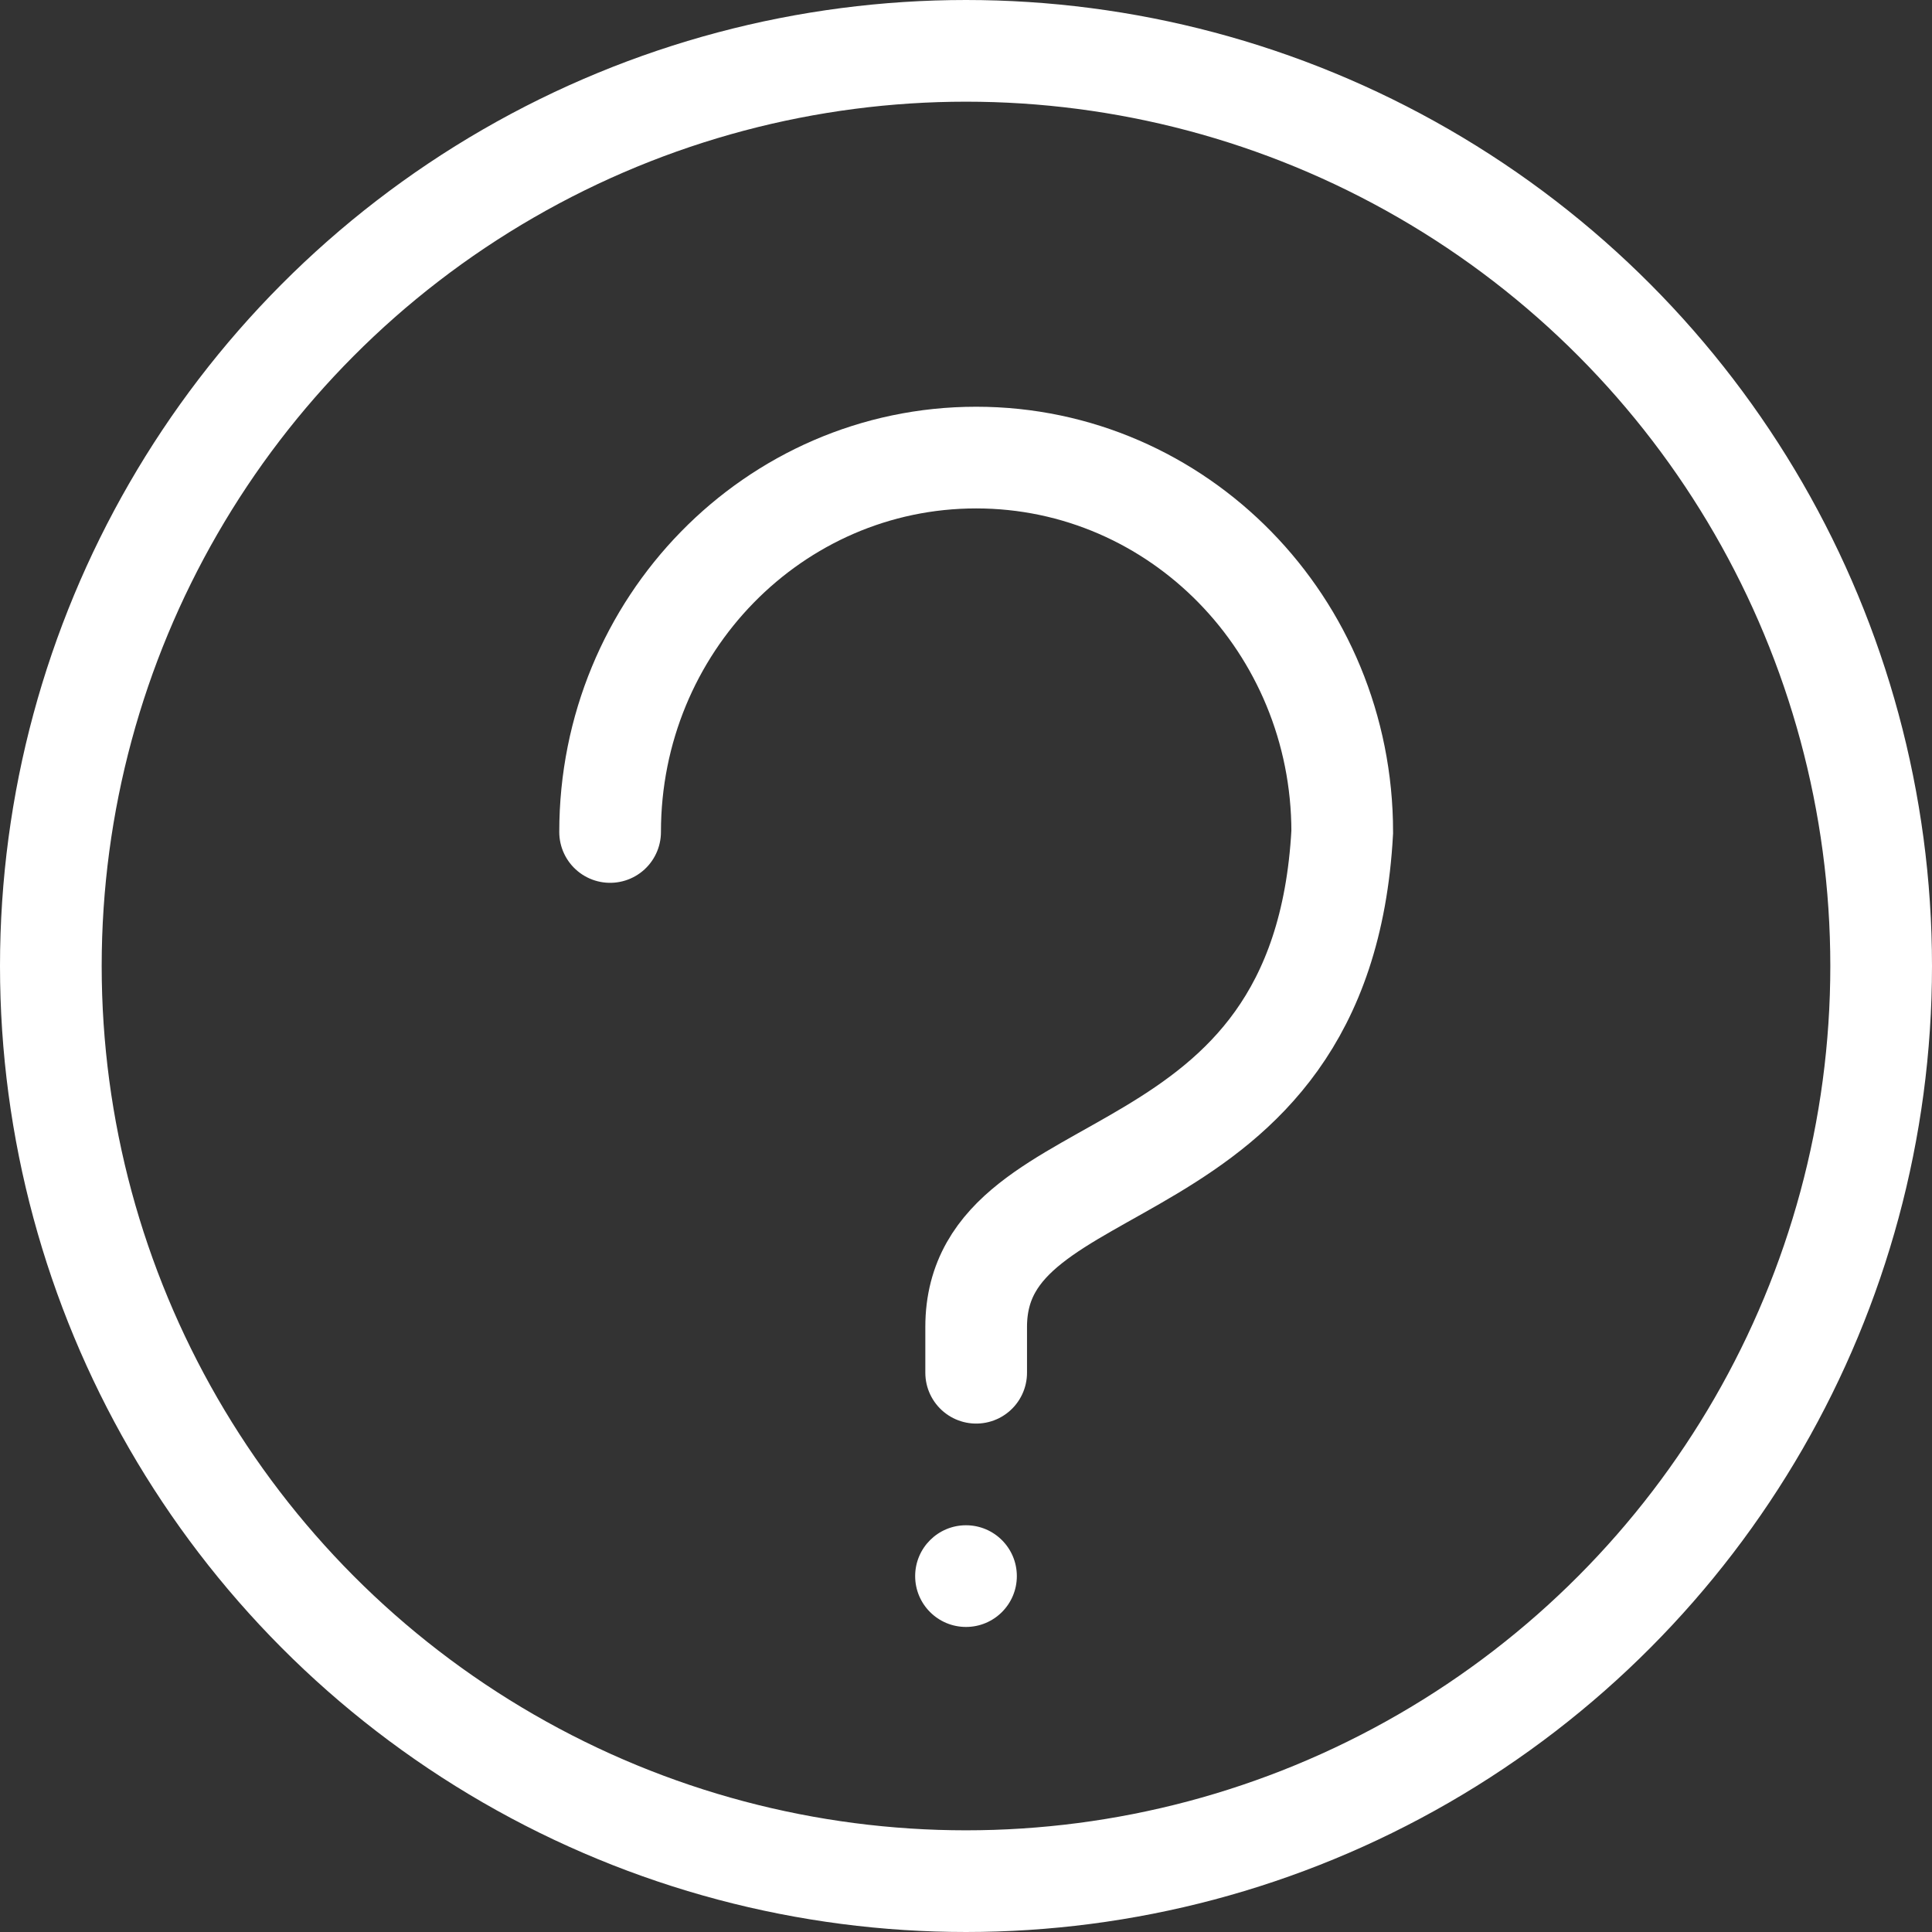
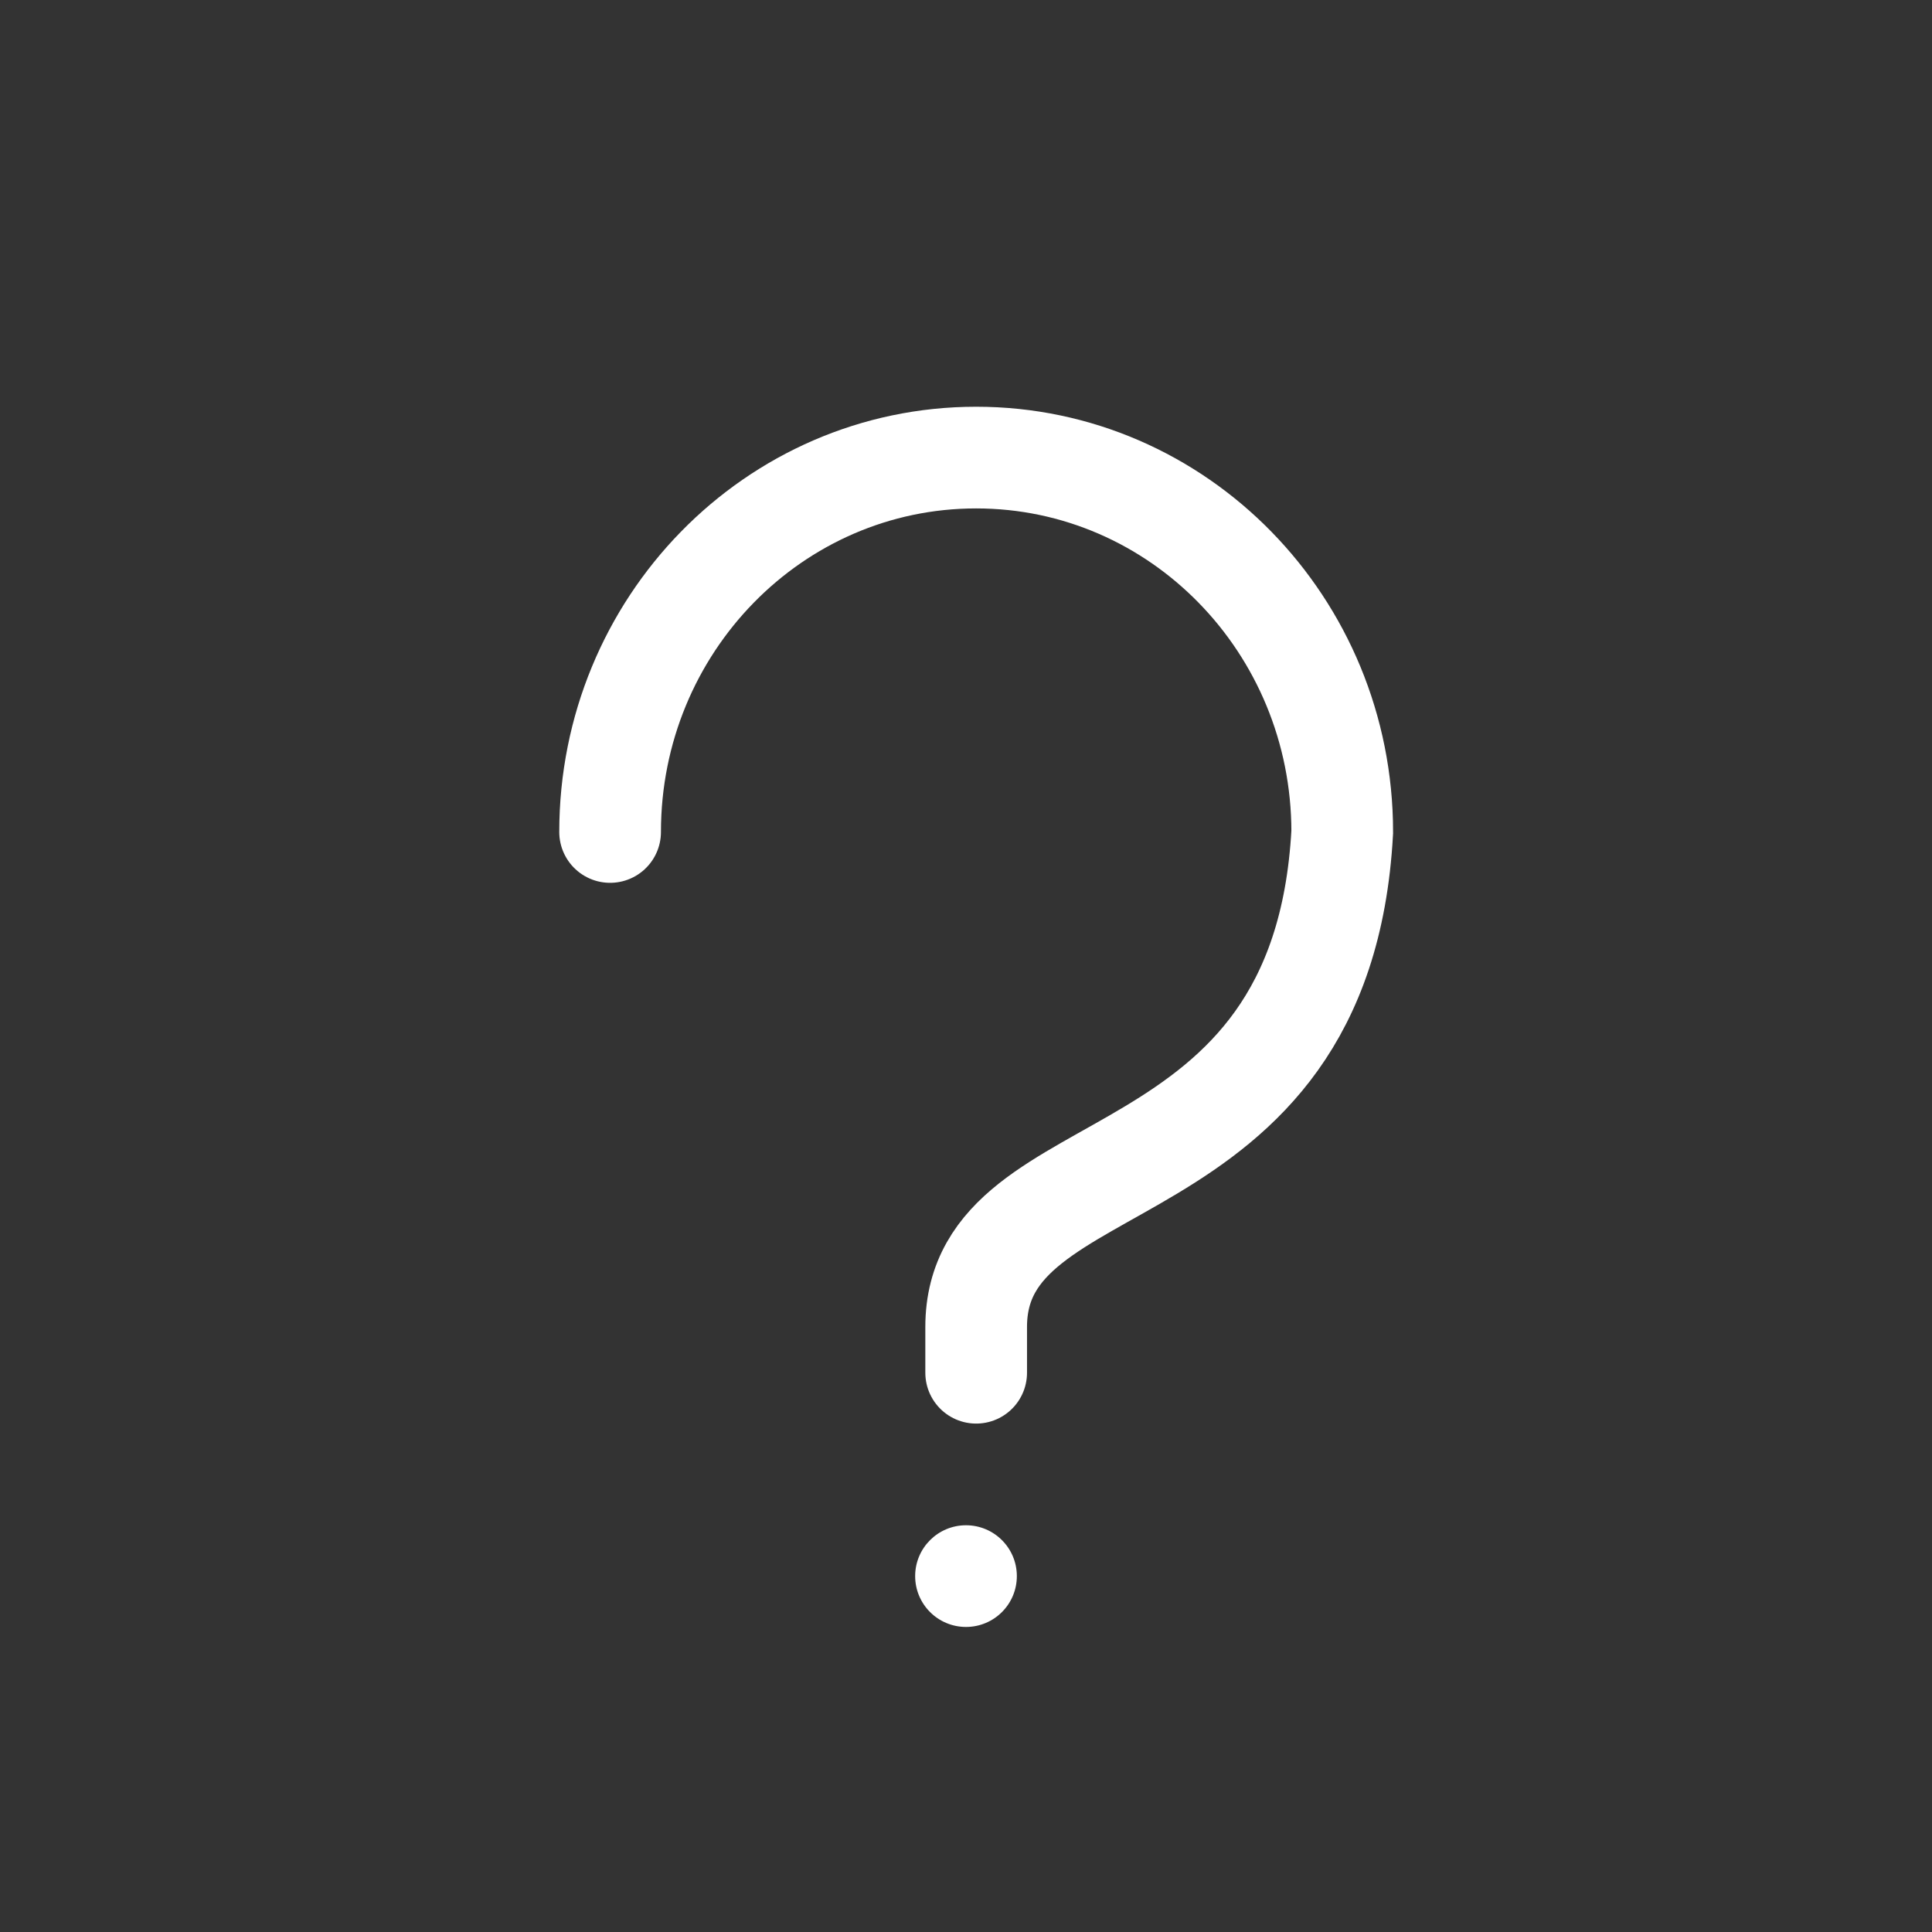
<svg xmlns="http://www.w3.org/2000/svg" width="38" height="38" viewBox="0 0 38 38" fill="none">
  <rect x="0" y="0" width="38" height="38" fill="#333333" stroke="none" />
-   <circle cx="19" cy="19" r="18" stroke="white" stroke-width="2" />
  <path d="M12 16.364C12 12.297 15.223 9 19.2 9C23.177 9 26.4 12.297 26.4 16.364C26 23.727 19.2 22.418 19.2 26.1V27" stroke="white" stroke-width="2" stroke-linecap="round" />
  <circle cx="19" cy="31" r="1" fill="white" />
</svg>